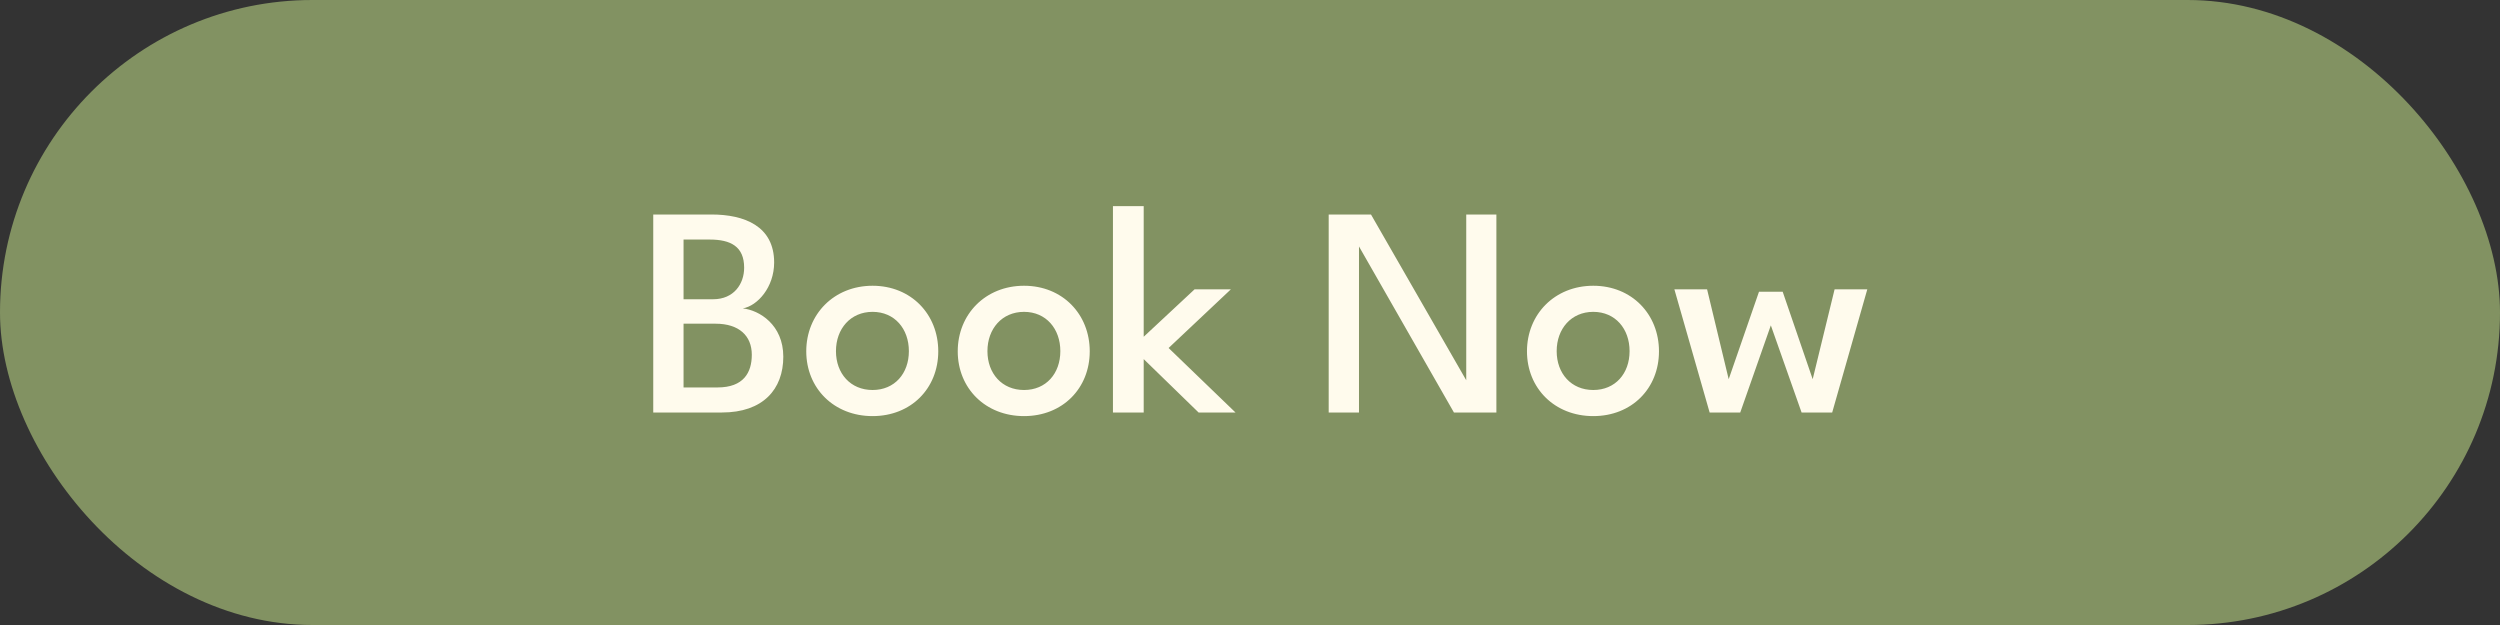
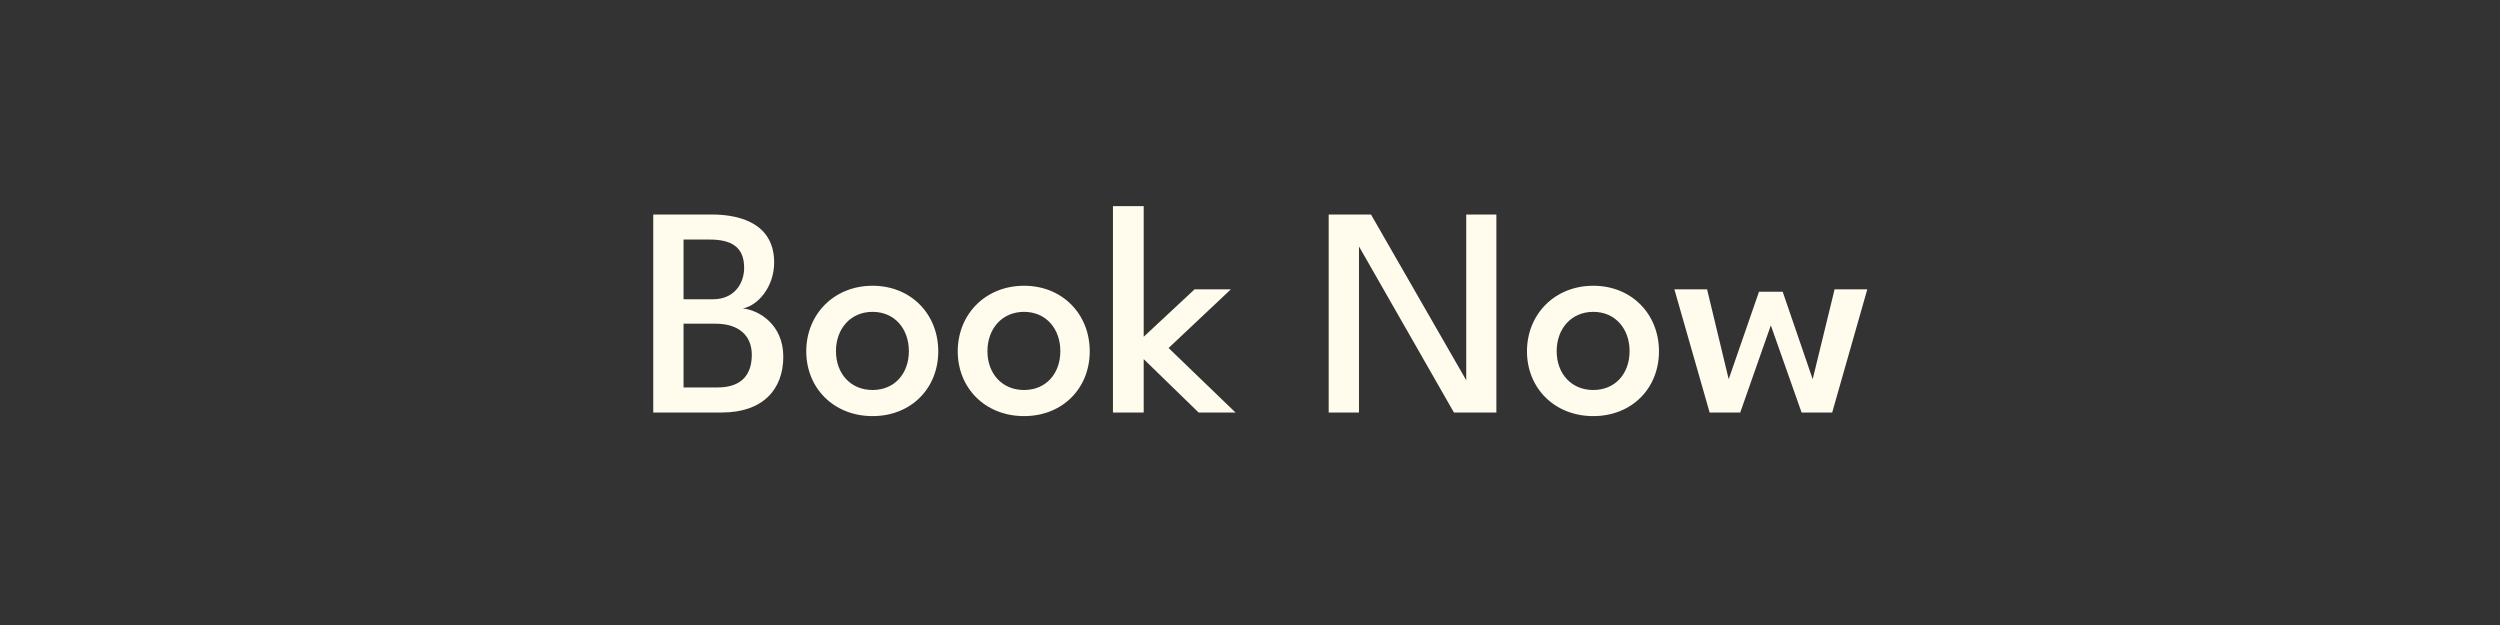
<svg xmlns="http://www.w3.org/2000/svg" width="200" height="50" viewBox="0 0 200 50" fill="none">
  <rect x="0" y="0" width="200" height="50" fill="#333333" stroke="none" />
-   <rect width="200" height="50" rx="25" fill="#829262" />
  <path d="M52.26 17.16H56.916C59.544 17.16 61.932 18.084 61.932 21C61.932 22.98 60.6 24.468 59.424 24.672C60.744 24.816 62.664 25.98 62.664 28.536C62.664 31.152 61.032 33 57.756 33H52.26V17.16ZM54.684 23.94H57.048C58.716 23.94 59.532 22.704 59.532 21.42C59.532 19.716 58.452 19.164 56.772 19.164H54.684V23.94ZM54.684 30.996H57.396C59.496 30.996 60.144 29.796 60.144 28.38C60.144 26.856 59.112 25.896 57.252 25.896H54.684V30.996ZM69.805 33.288C66.722 33.288 64.501 31.068 64.501 28.104C64.501 25.14 66.722 22.86 69.805 22.86C72.889 22.86 75.061 25.14 75.061 28.104C75.061 31.068 72.889 33.288 69.805 33.288ZM69.805 31.2C71.57 31.2 72.71 29.88 72.71 28.092C72.71 26.304 71.57 24.948 69.805 24.948C68.041 24.948 66.877 26.304 66.877 28.092C66.877 29.88 68.041 31.2 69.805 31.2ZM81.923 33.288C78.839 33.288 76.619 31.068 76.619 28.104C76.619 25.14 78.839 22.86 81.923 22.86C85.007 22.86 87.179 25.14 87.179 28.104C87.179 31.068 85.007 33.288 81.923 33.288ZM81.923 31.2C83.687 31.2 84.827 29.88 84.827 28.092C84.827 26.304 83.687 24.948 81.923 24.948C80.159 24.948 78.995 26.304 78.995 28.092C78.995 29.88 80.159 31.2 81.923 31.2ZM95.564 23.148H98.468L93.488 27.84L98.84 33H95.888L91.496 28.728V33H89.036V16.488H91.496V26.94L95.564 23.148ZM116.315 33L108.719 19.716V33H106.295V17.16H109.679L117.299 30.42V17.16H119.711V33H116.315ZM127.462 33.288C124.378 33.288 122.158 31.068 122.158 28.104C122.158 25.14 124.378 22.86 127.462 22.86C130.546 22.86 132.718 25.14 132.718 28.104C132.718 31.068 130.546 33.288 127.462 33.288ZM127.462 31.2C129.226 31.2 130.366 29.88 130.366 28.092C130.366 26.304 129.226 24.948 127.462 24.948C125.698 24.948 124.534 26.304 124.534 28.092C124.534 29.88 125.698 31.2 127.462 31.2ZM141.667 26.028L139.219 33H136.771L133.951 23.148H136.567L138.295 30.336L140.719 23.34H142.615L145.015 30.336L146.767 23.148H149.383L146.575 33H144.127L141.667 26.028Z" fill="#FFFBED" />
</svg>